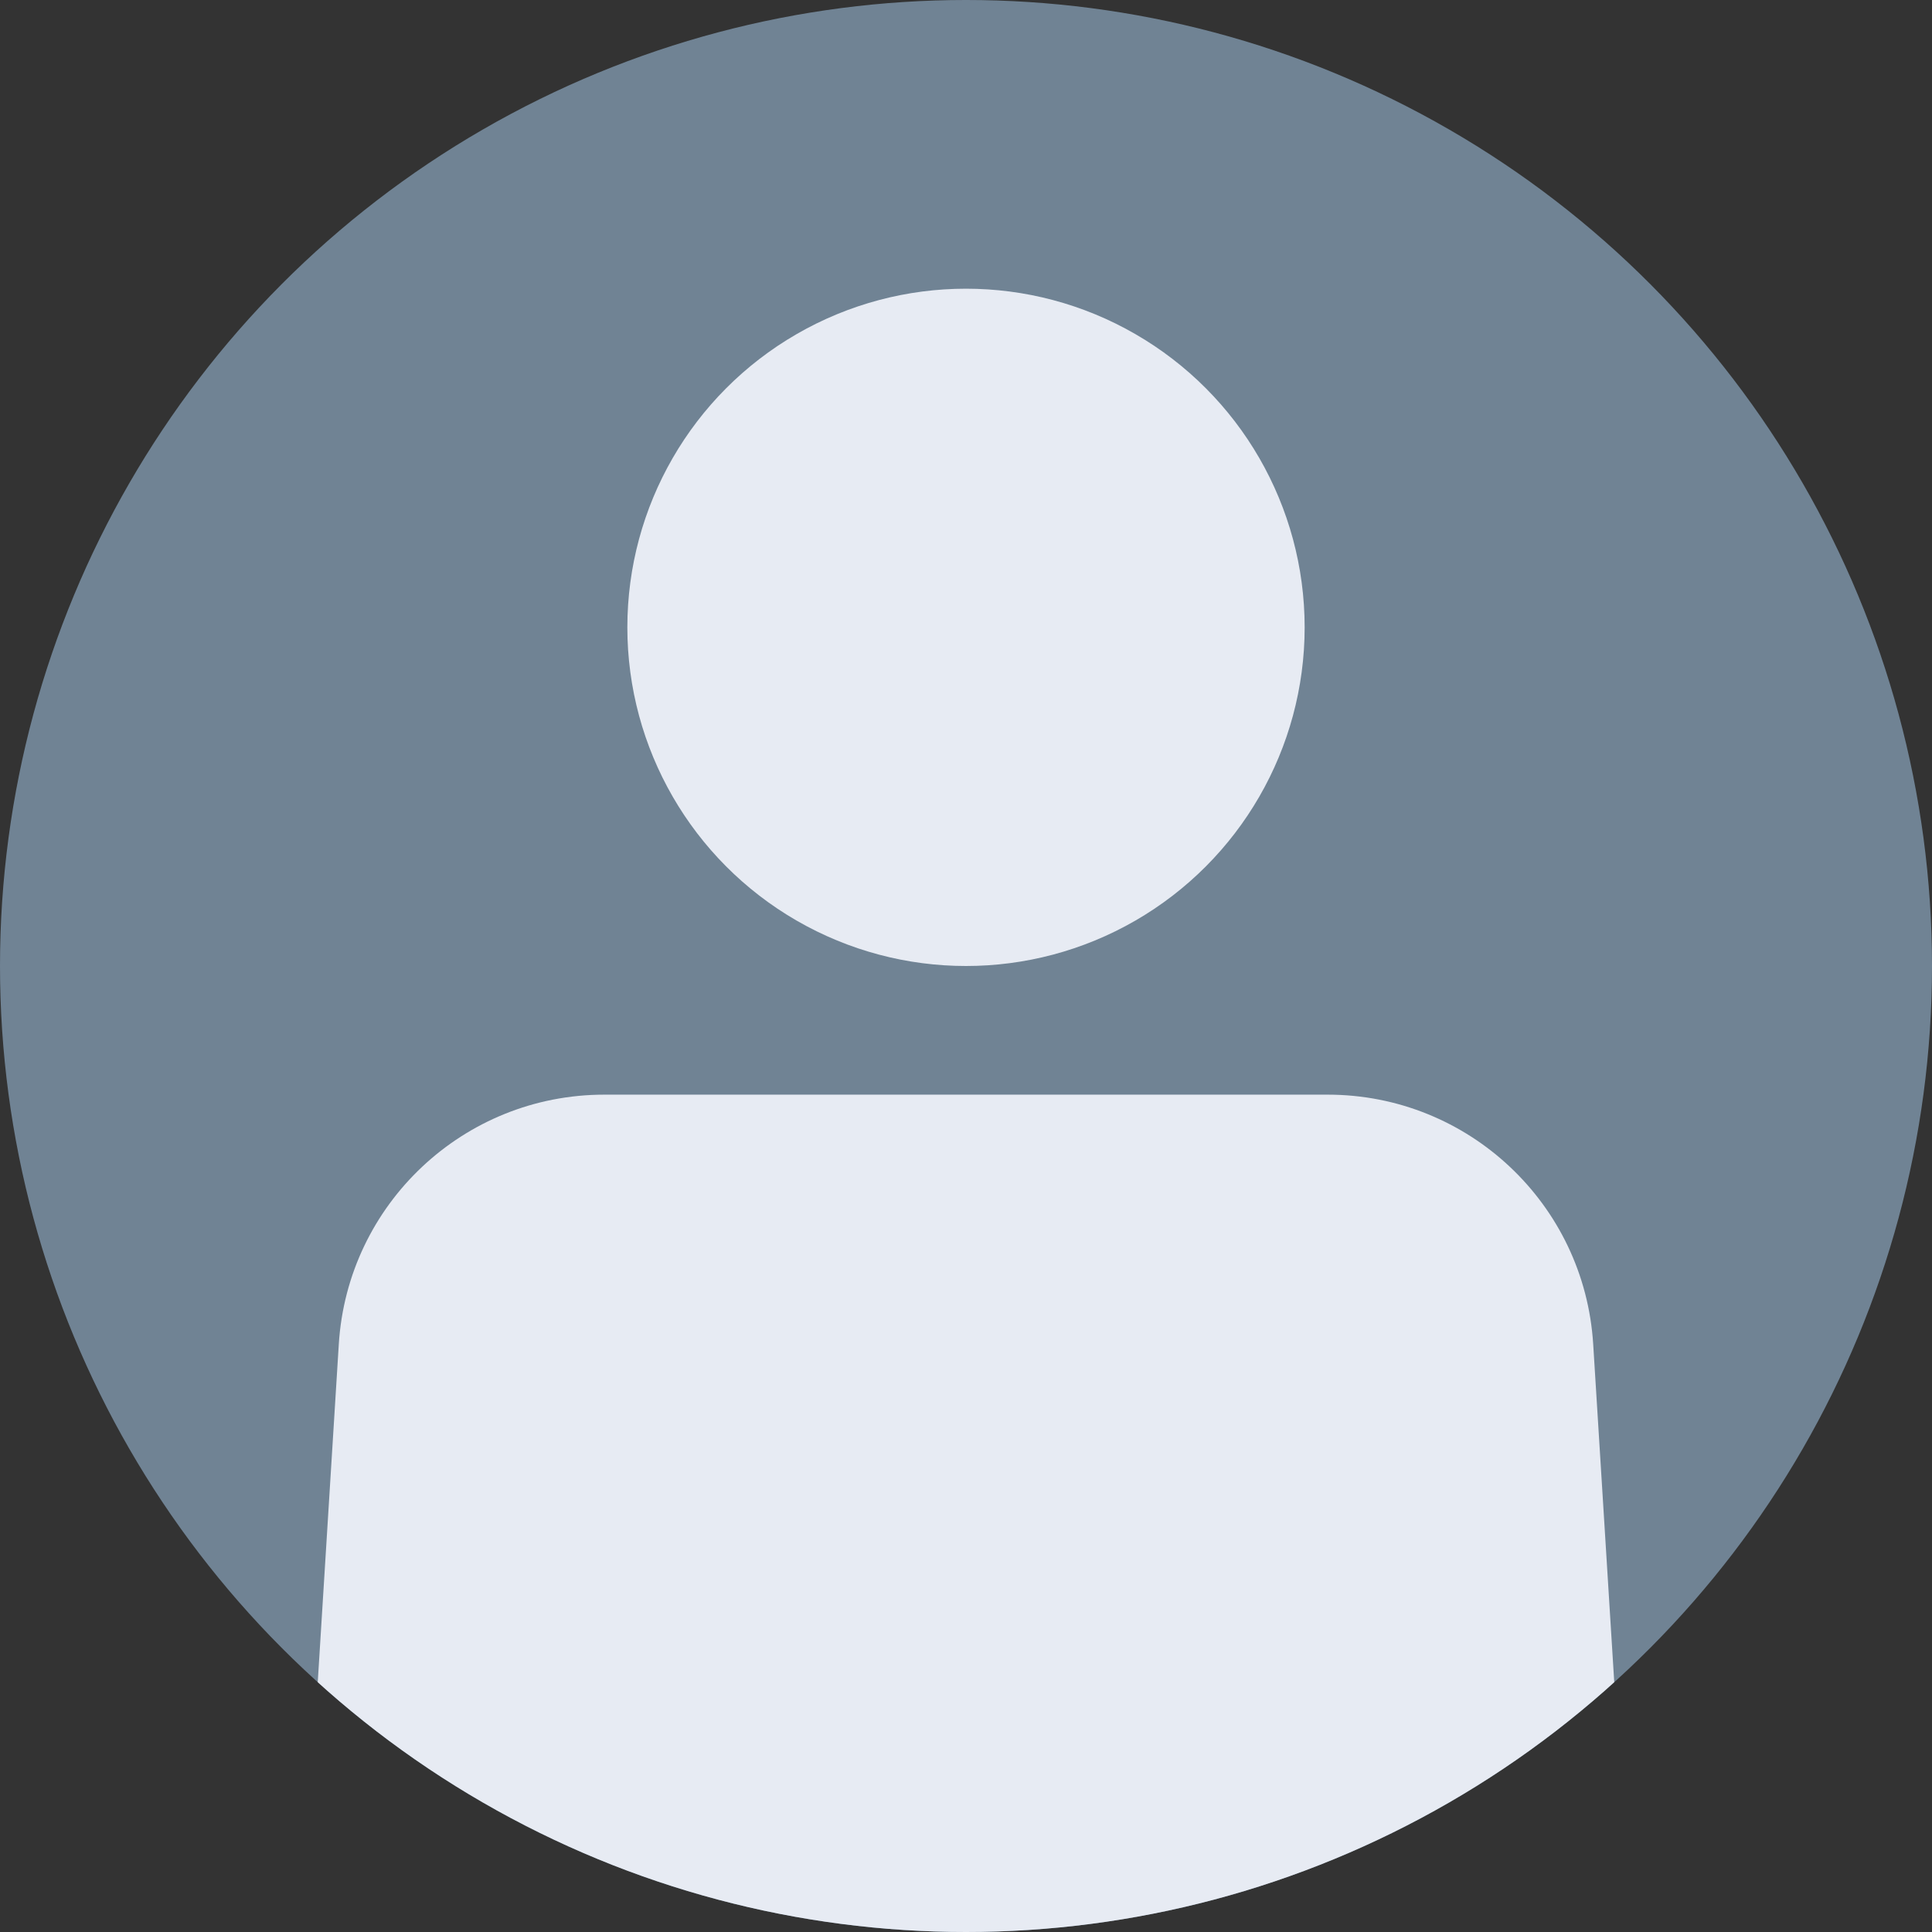
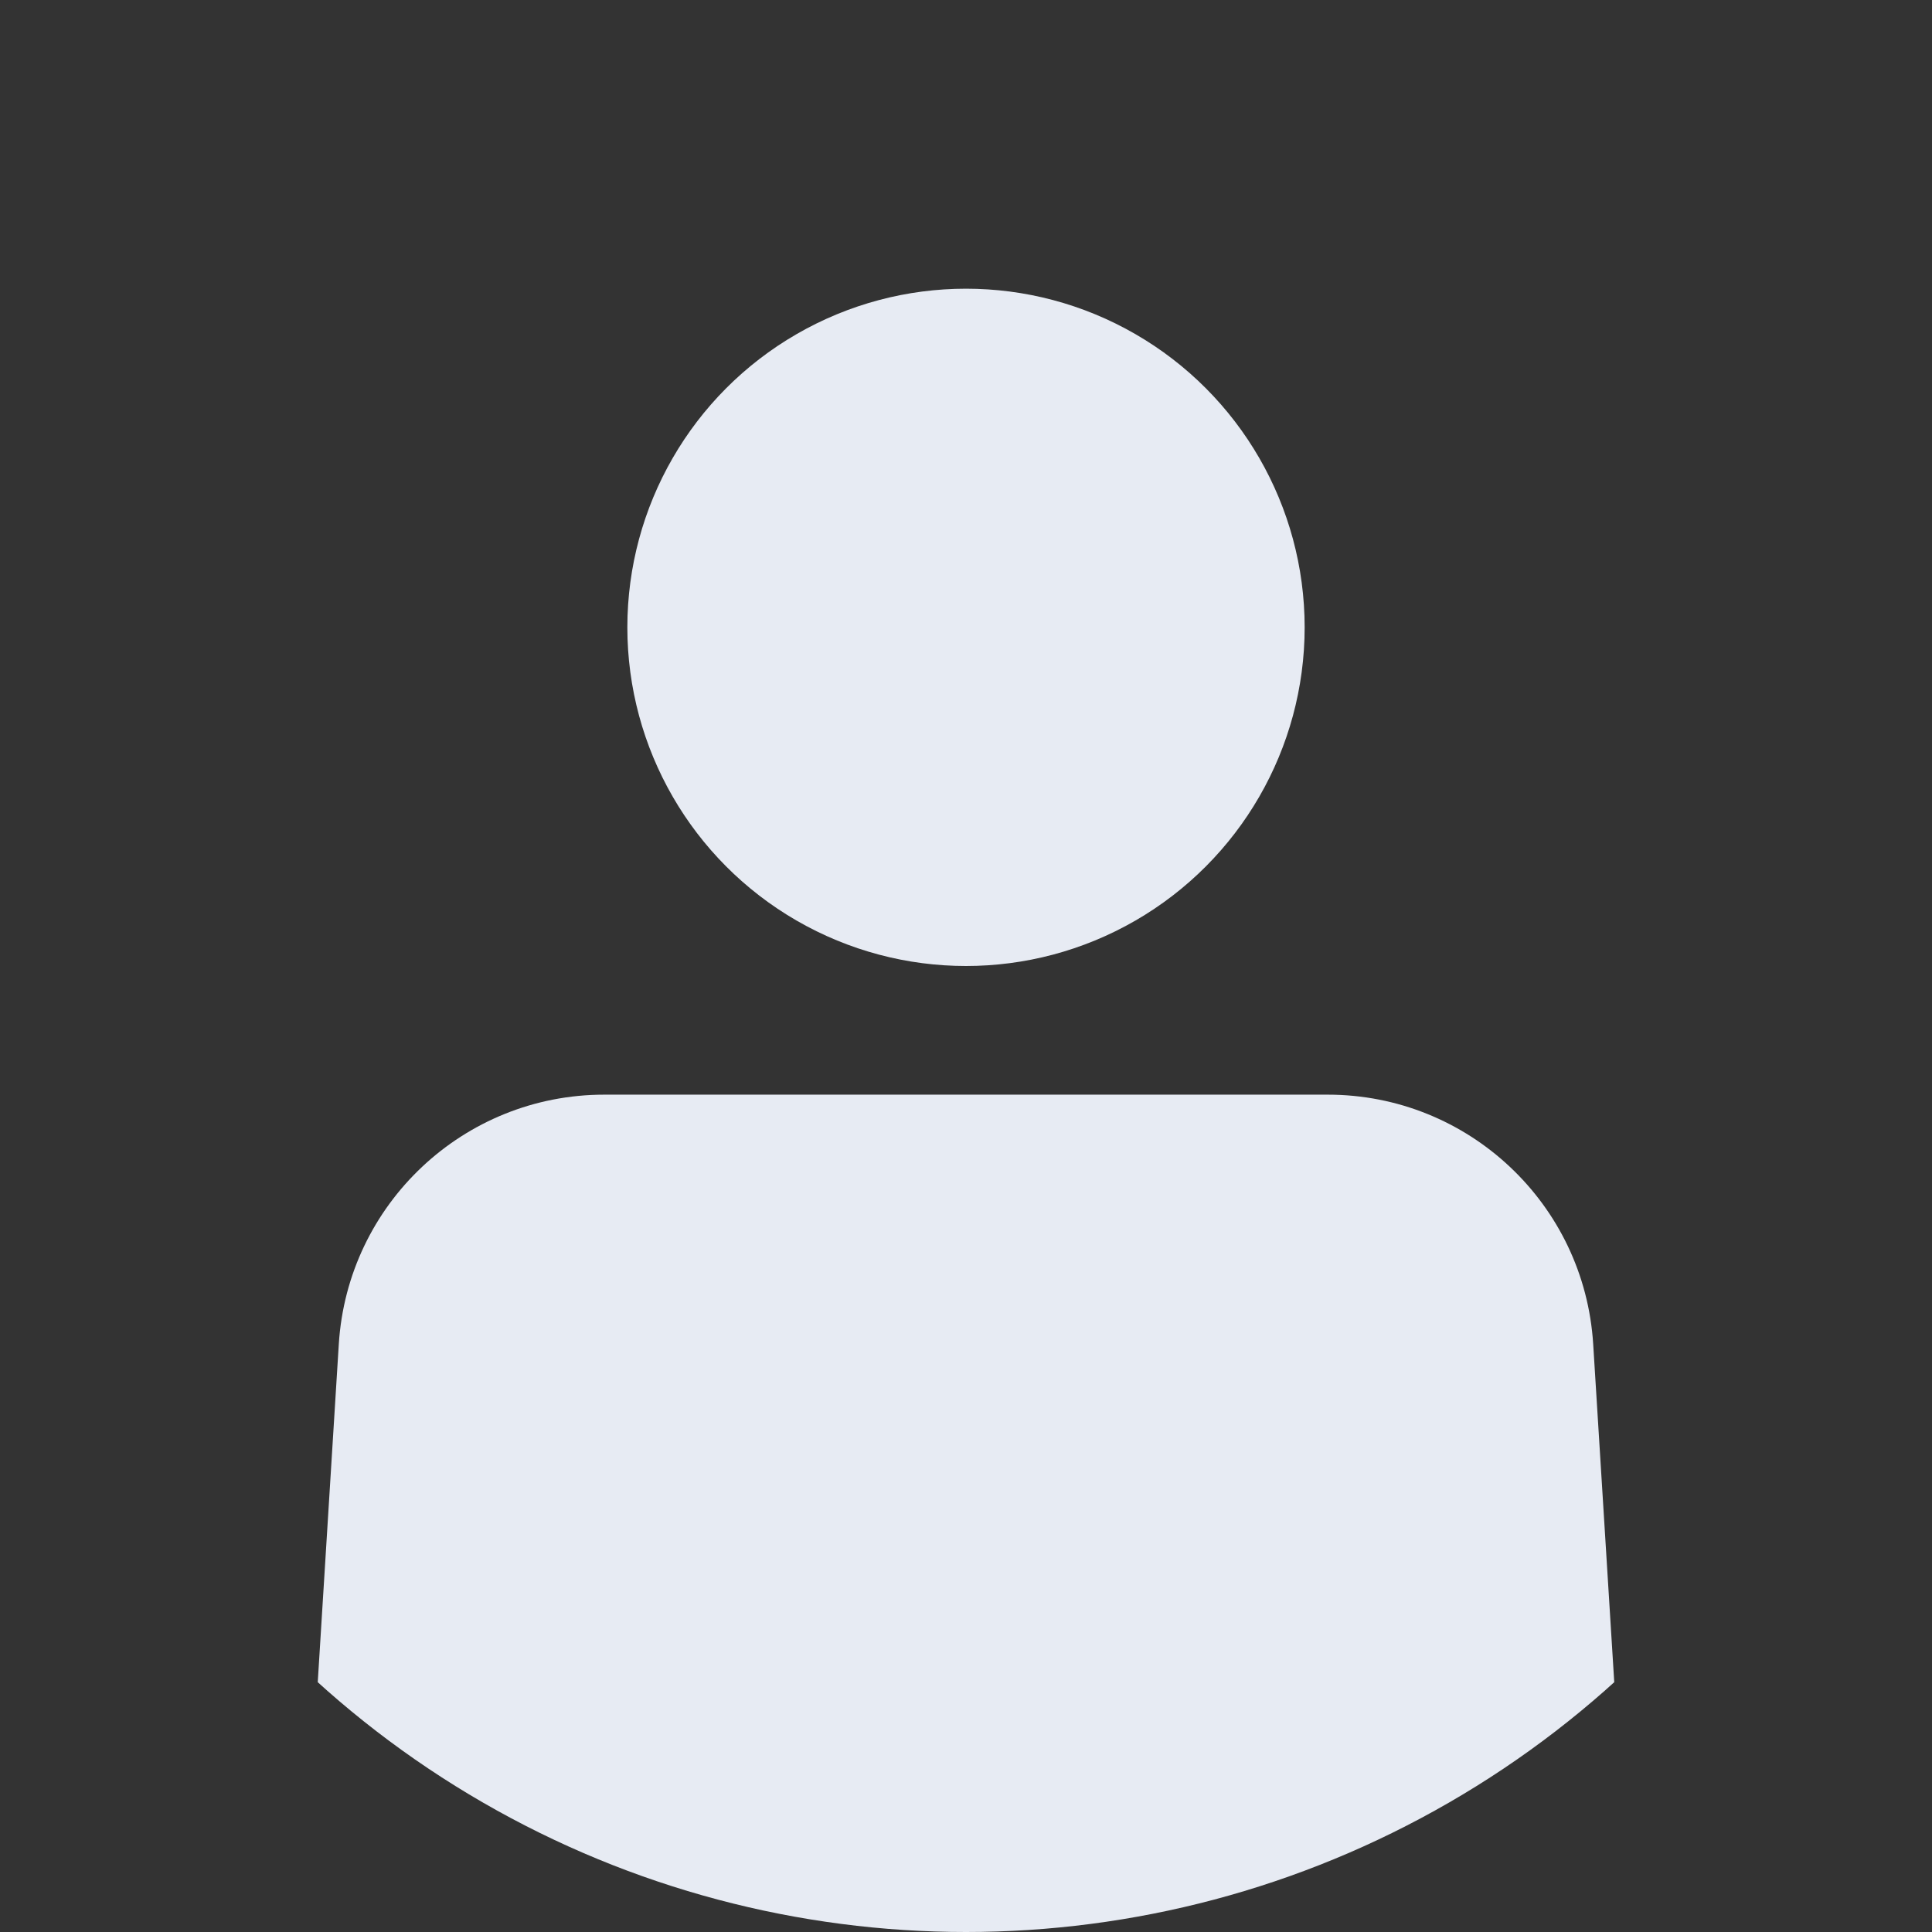
<svg xmlns="http://www.w3.org/2000/svg" width="100%" height="100%" viewBox="0 0 350 350" version="1.1" xml:space="preserve" style="fill-rule:evenodd;clip-rule:evenodd;stroke-linejoin:round;stroke-miterlimit:2;">
  <rect x="0" y="0" width="350" height="350" fill="#333333" stroke="none" />
-   <circle cx="175" cy="175" r="175" style="fill:rgb(112,131,148);" />
  <clipPath id="_clip1">
    <circle cx="175" cy="175" r="175" />
  </clipPath>
  <g clip-path="url(#_clip1)">
    <g transform="matrix(1,0,0,1,-28.222,-26.04)">
      <circle cx="203.222" cy="139.69" r="61.35" style="fill:rgb(231,235,243);" />
    </g>
    <g transform="matrix(1,0,0,0.945,-10.613,19.488)">
      <path d="M299.235,237.061C297.652,210.175 276.594,189.227 251.149,189.227C212.883,189.227 158.342,189.227 120.077,189.227C94.631,189.227 73.573,210.175 71.99,237.061C69.033,287.302 64.806,359.098 64.806,359.098L306.419,359.098C306.419,359.098 302.193,287.302 299.235,237.061Z" style="fill:rgb(231,235,243);" />
    </g>
  </g>
</svg>